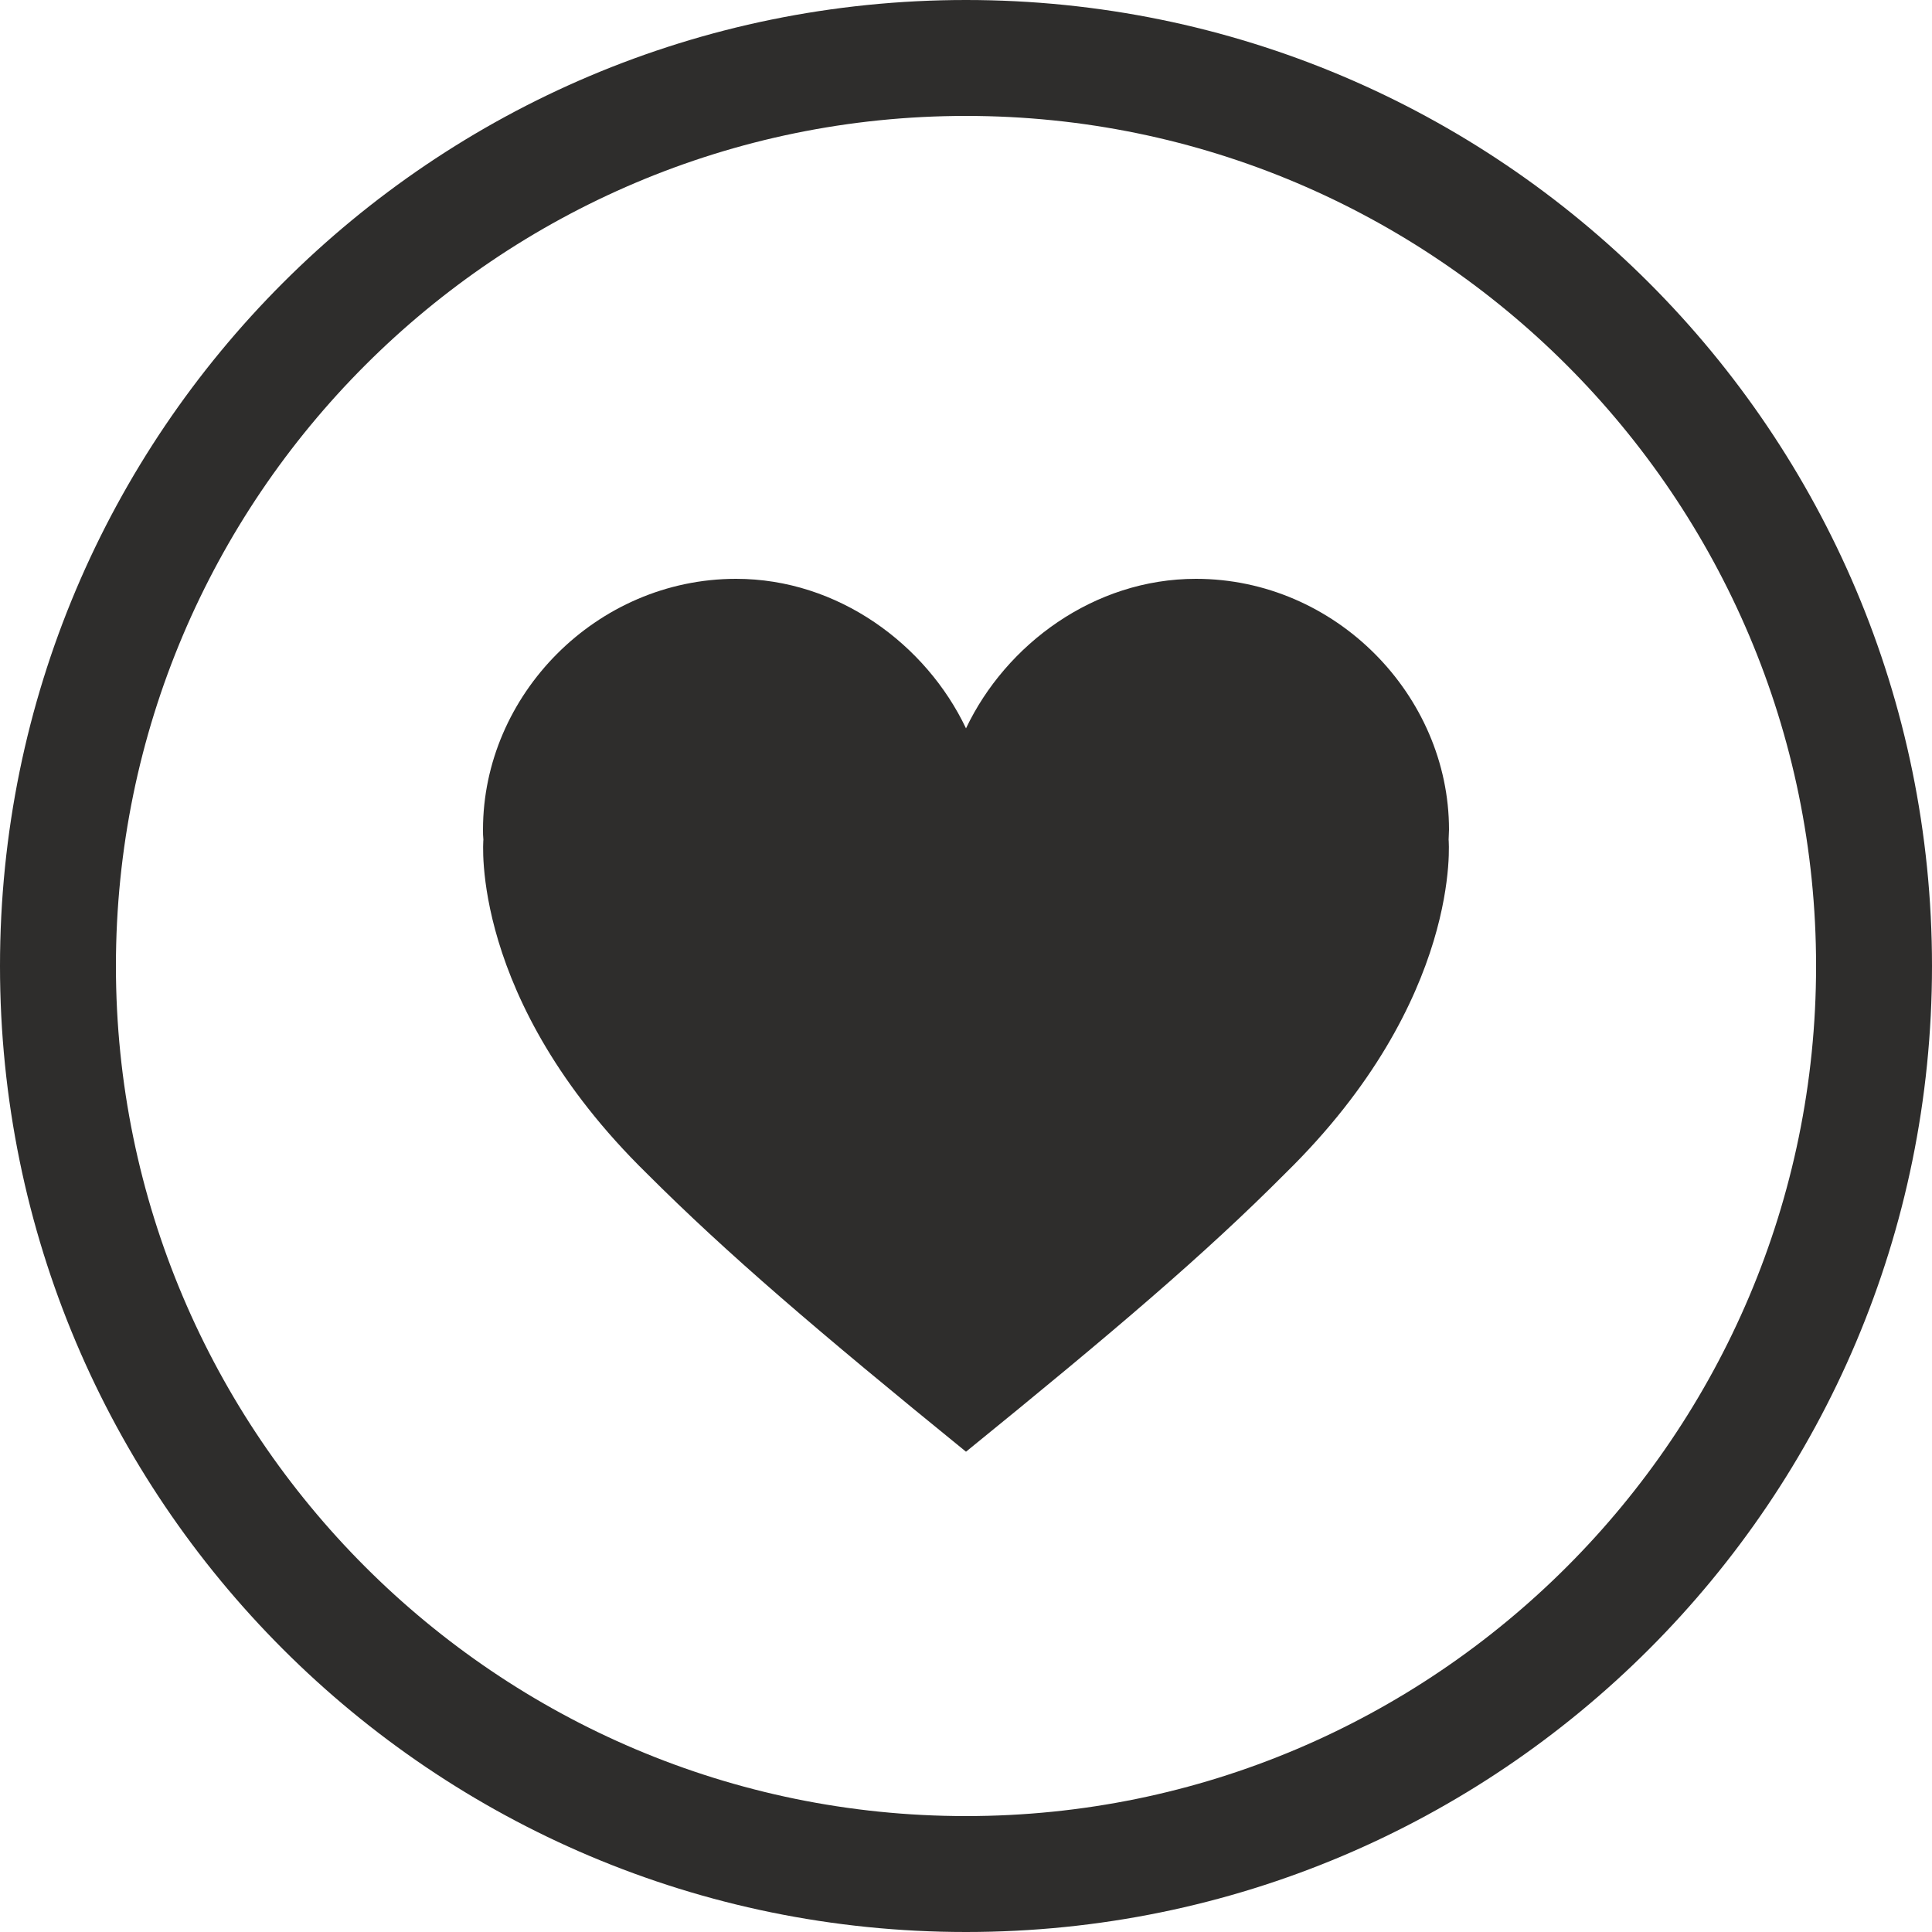
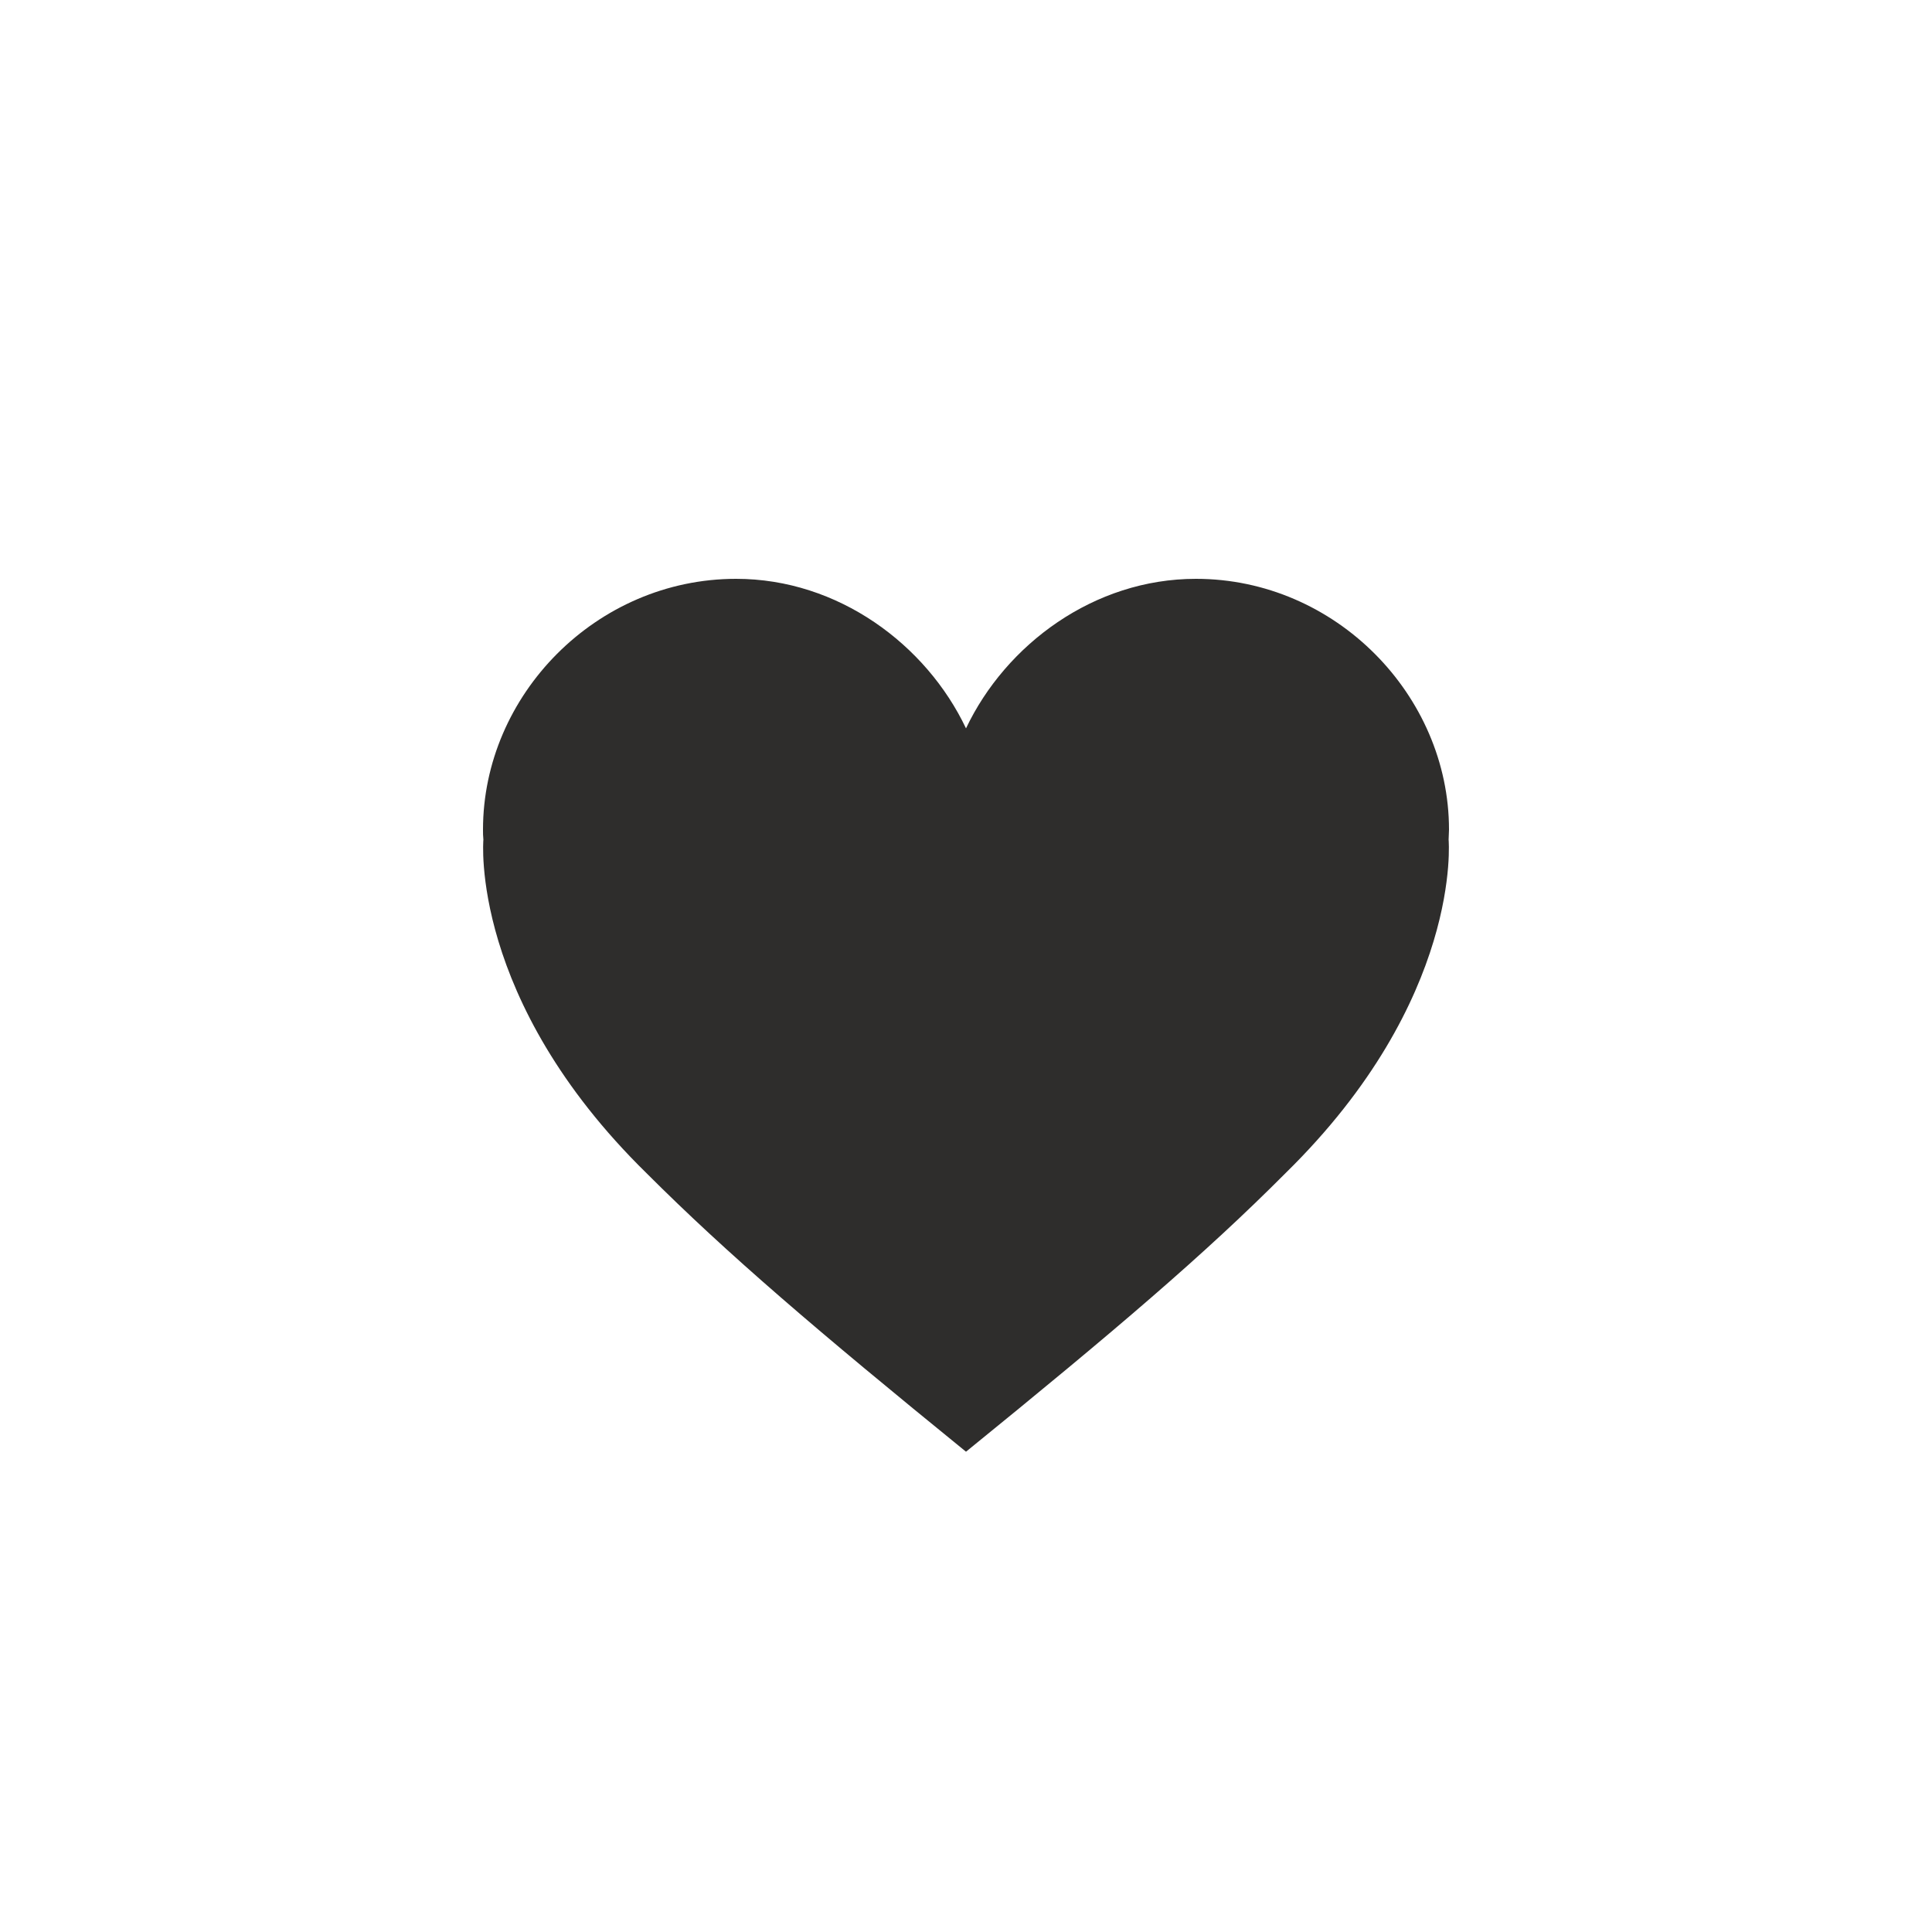
<svg xmlns="http://www.w3.org/2000/svg" xml:space="preserve" style="enable-background:new 0 0 50 50;" viewBox="0 0 50 50" y="0px" x="0px" id="Ebene_1" version="1.1">
  <style type="text/css">
	.st0{fill:#2E2D2C;}
</style>
-   <path d="M25,3c12.13,0,22,9.87,22,22s-9.87,22-22,22S3,37.13,3,25S12.87,3,25,3 M25,0C11.19,0,0,11.19,0,25  s11.19,25,25,25s25-11.19,25-25S38.81,0,25,0L25,0z" class="st0" />
  <path d="M37.49,21.73L37.49,21.73c0-0.09,0.01-0.17,0.01-0.26c0-3.47-2.93-6.49-6.55-6.49c-2.64,0-4.92,1.7-5.95,3.87h0  c-1.03-2.17-3.31-3.87-5.95-3.87c-3.62,0-6.55,3.01-6.55,6.49c0,0.09,0,0.17,0.01,0.26h0c0,0-0.37,4.13,4.22,8.63  c2.09,2.09,4.42,4.08,8.27,7.21c3.84-3.12,6.18-5.11,8.27-7.21C37.86,25.86,37.49,21.73,37.49,21.73z" class="st0" />
</svg>